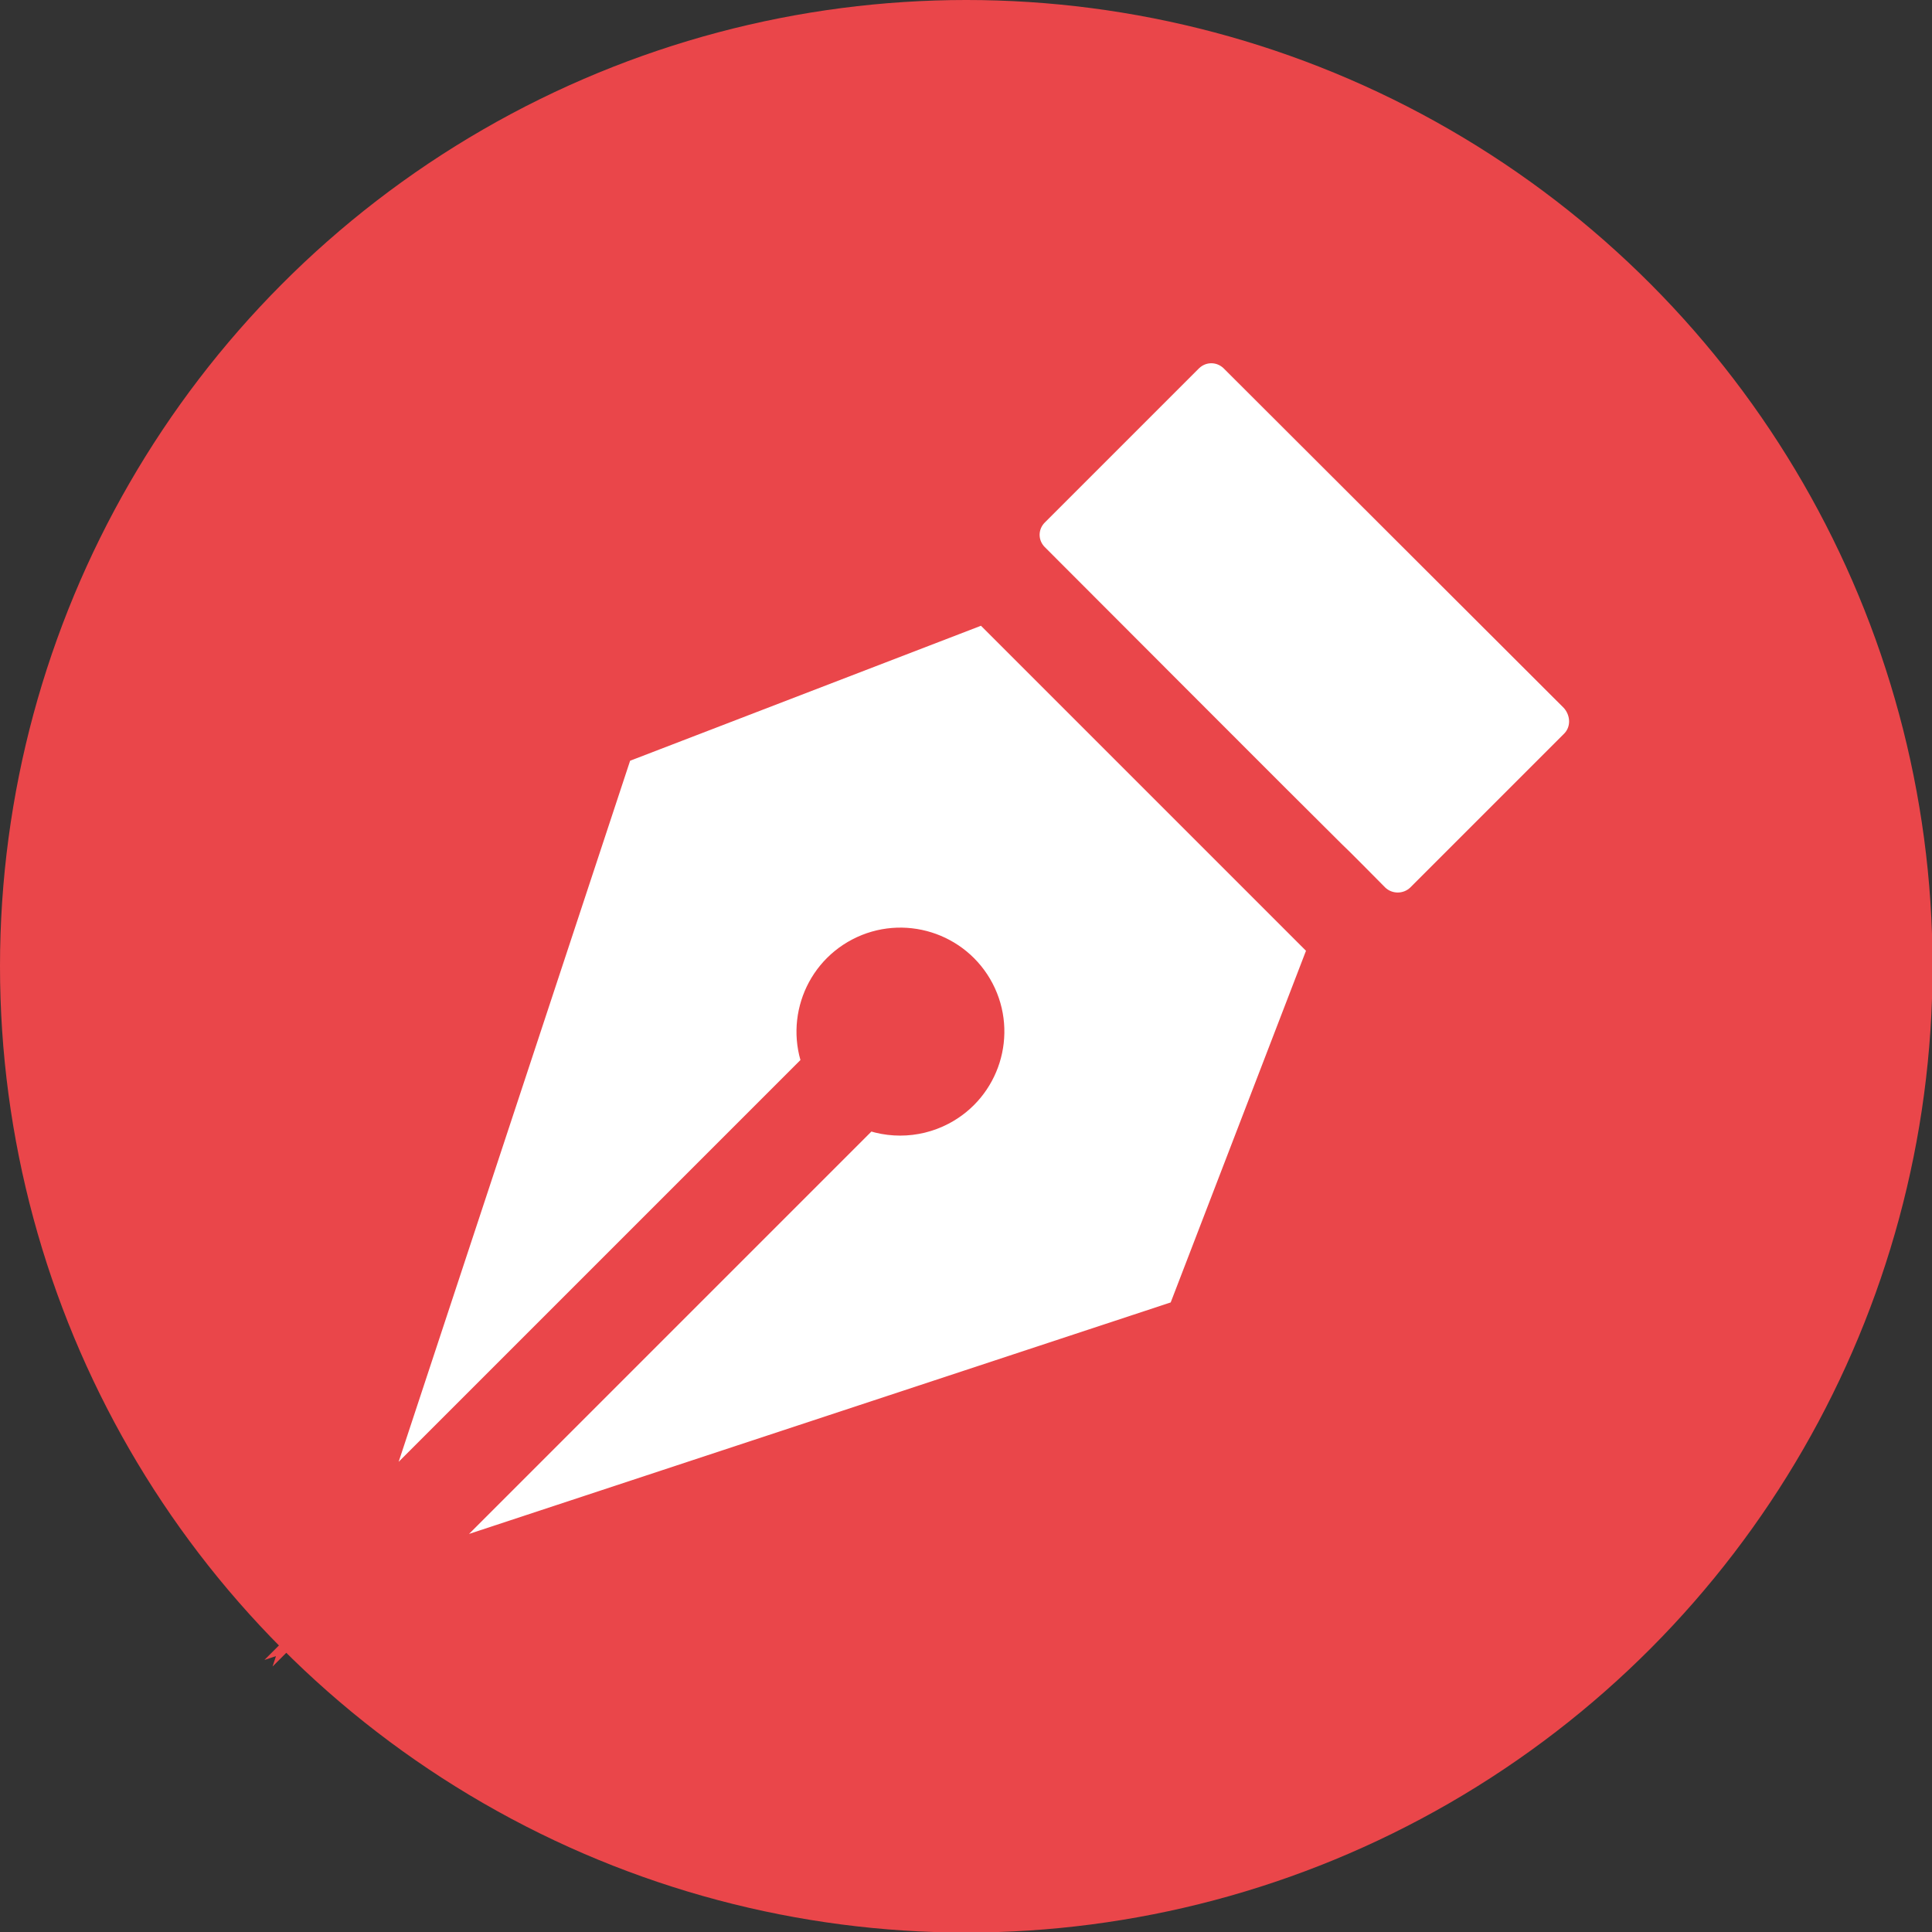
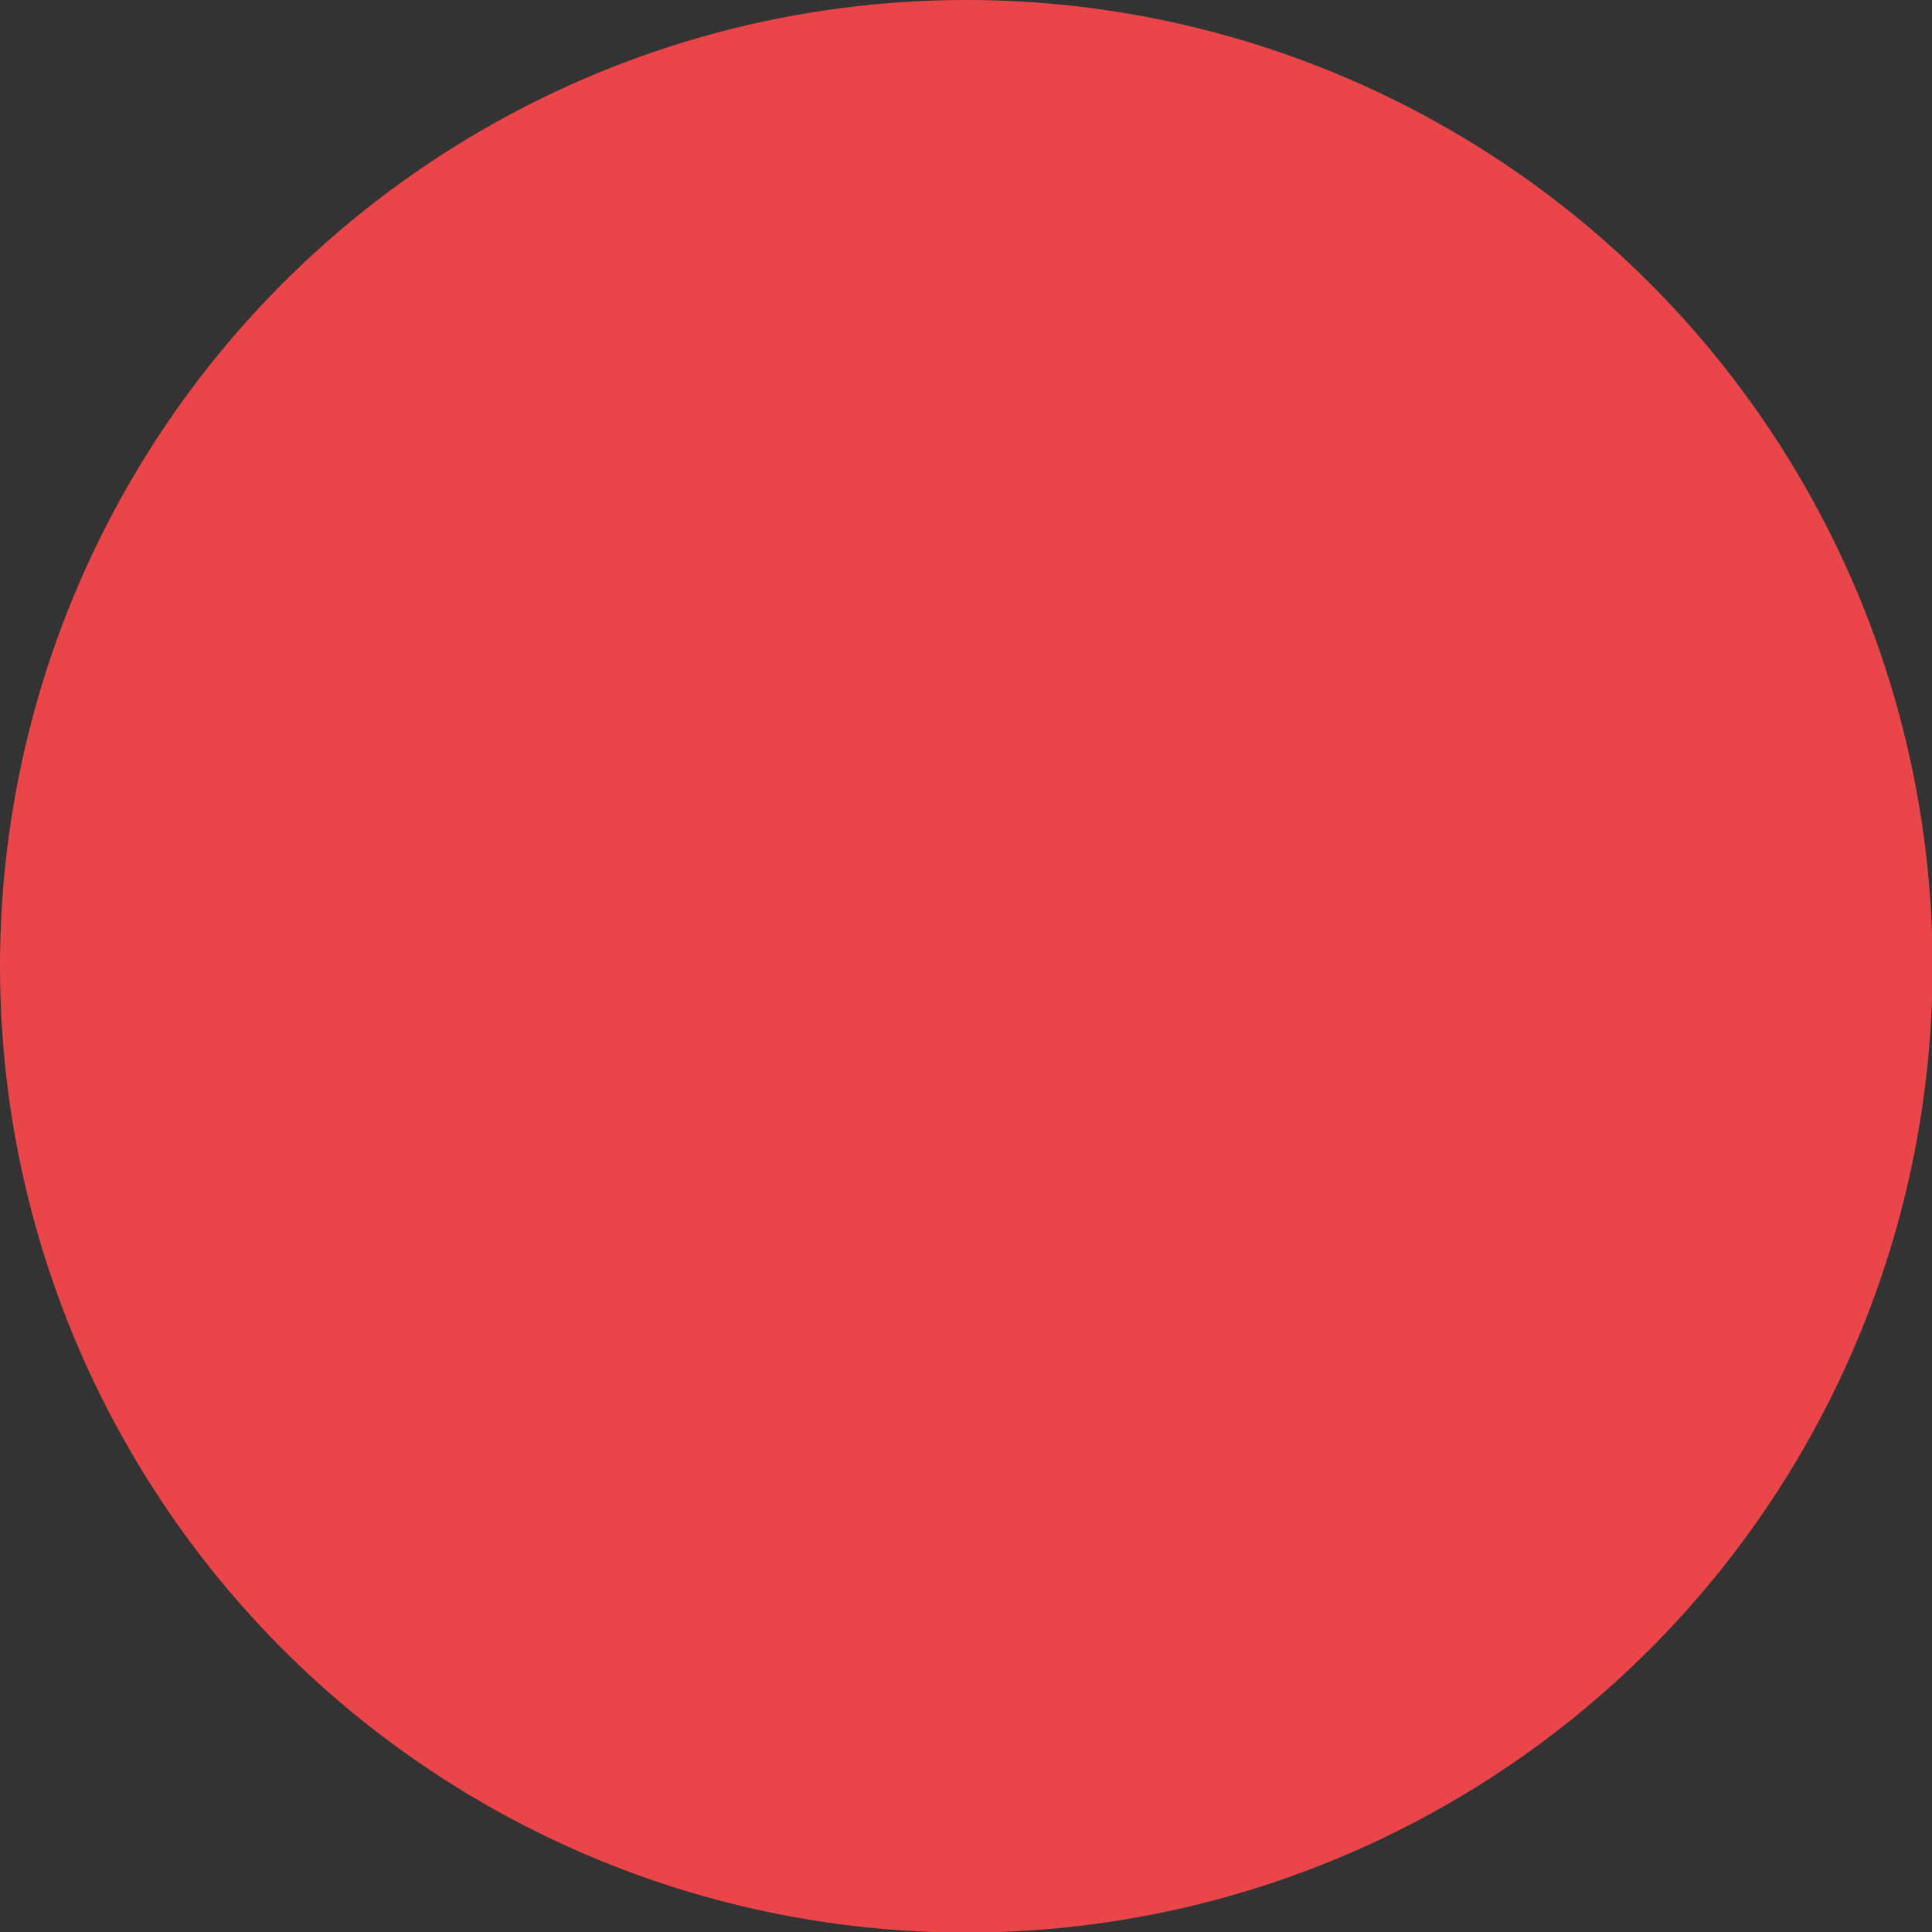
<svg xmlns="http://www.w3.org/2000/svg" id="Layer_2" data-name="Layer 2" viewBox="0 0 34.77 34.77">
  <rect x="0" y="0" width="34.77" height="34.77" fill="#333333" stroke="none" />
  <defs>
    <style>
      .cls-1 {
        fill: #fff;
        stroke: #ea464a;
        stroke-miterlimit: 10;
      }

      .cls-2 {
        fill: #ea464a;
      }
    </style>
  </defs>
  <g id="Layer_1-2" data-name="Layer 1">
    <g>
      <circle class="cls-2" cx="17.39" cy="17.39" r="17.39" />
      <g>
-         <path class="cls-1" d="M28.5,12.39l-6.13-6.12c-.32-.31-.82-.31-1.14,0l-2.78,2.78c-.32.32-.32.83,0,1.15.39.39,4.81,4.82,5.34,5.34.11.1.69.69.79.79.32.31.83.31,1.15,0l2.78-2.78c.31-.32.3-.82,0-1.15Z" />
-         <path class="cls-1" d="M17.89,10.77s-.06-.07-.09-.1l-6.68,2.57c-.11.04-.2.14-.24.25l-4.84,14.66c.65-.65,7.52-7.52,8.36-8.36l.59-.59c-.35-.67-.09-1.5.58-1.85.67-.35,1.5-.09,1.85.58.35.67.09,1.5-.58,1.85-.4.21-.88.21-1.28,0-1.35,1.35-7.67,7.67-8.96,8.96l14.67-4.84c.12-.04.21-.13.25-.24l2.57-6.68s-.06-.06-.1-.09l-6.12-6.12Z" />
-       </g>
+         </g>
    </g>
  </g>
</svg>